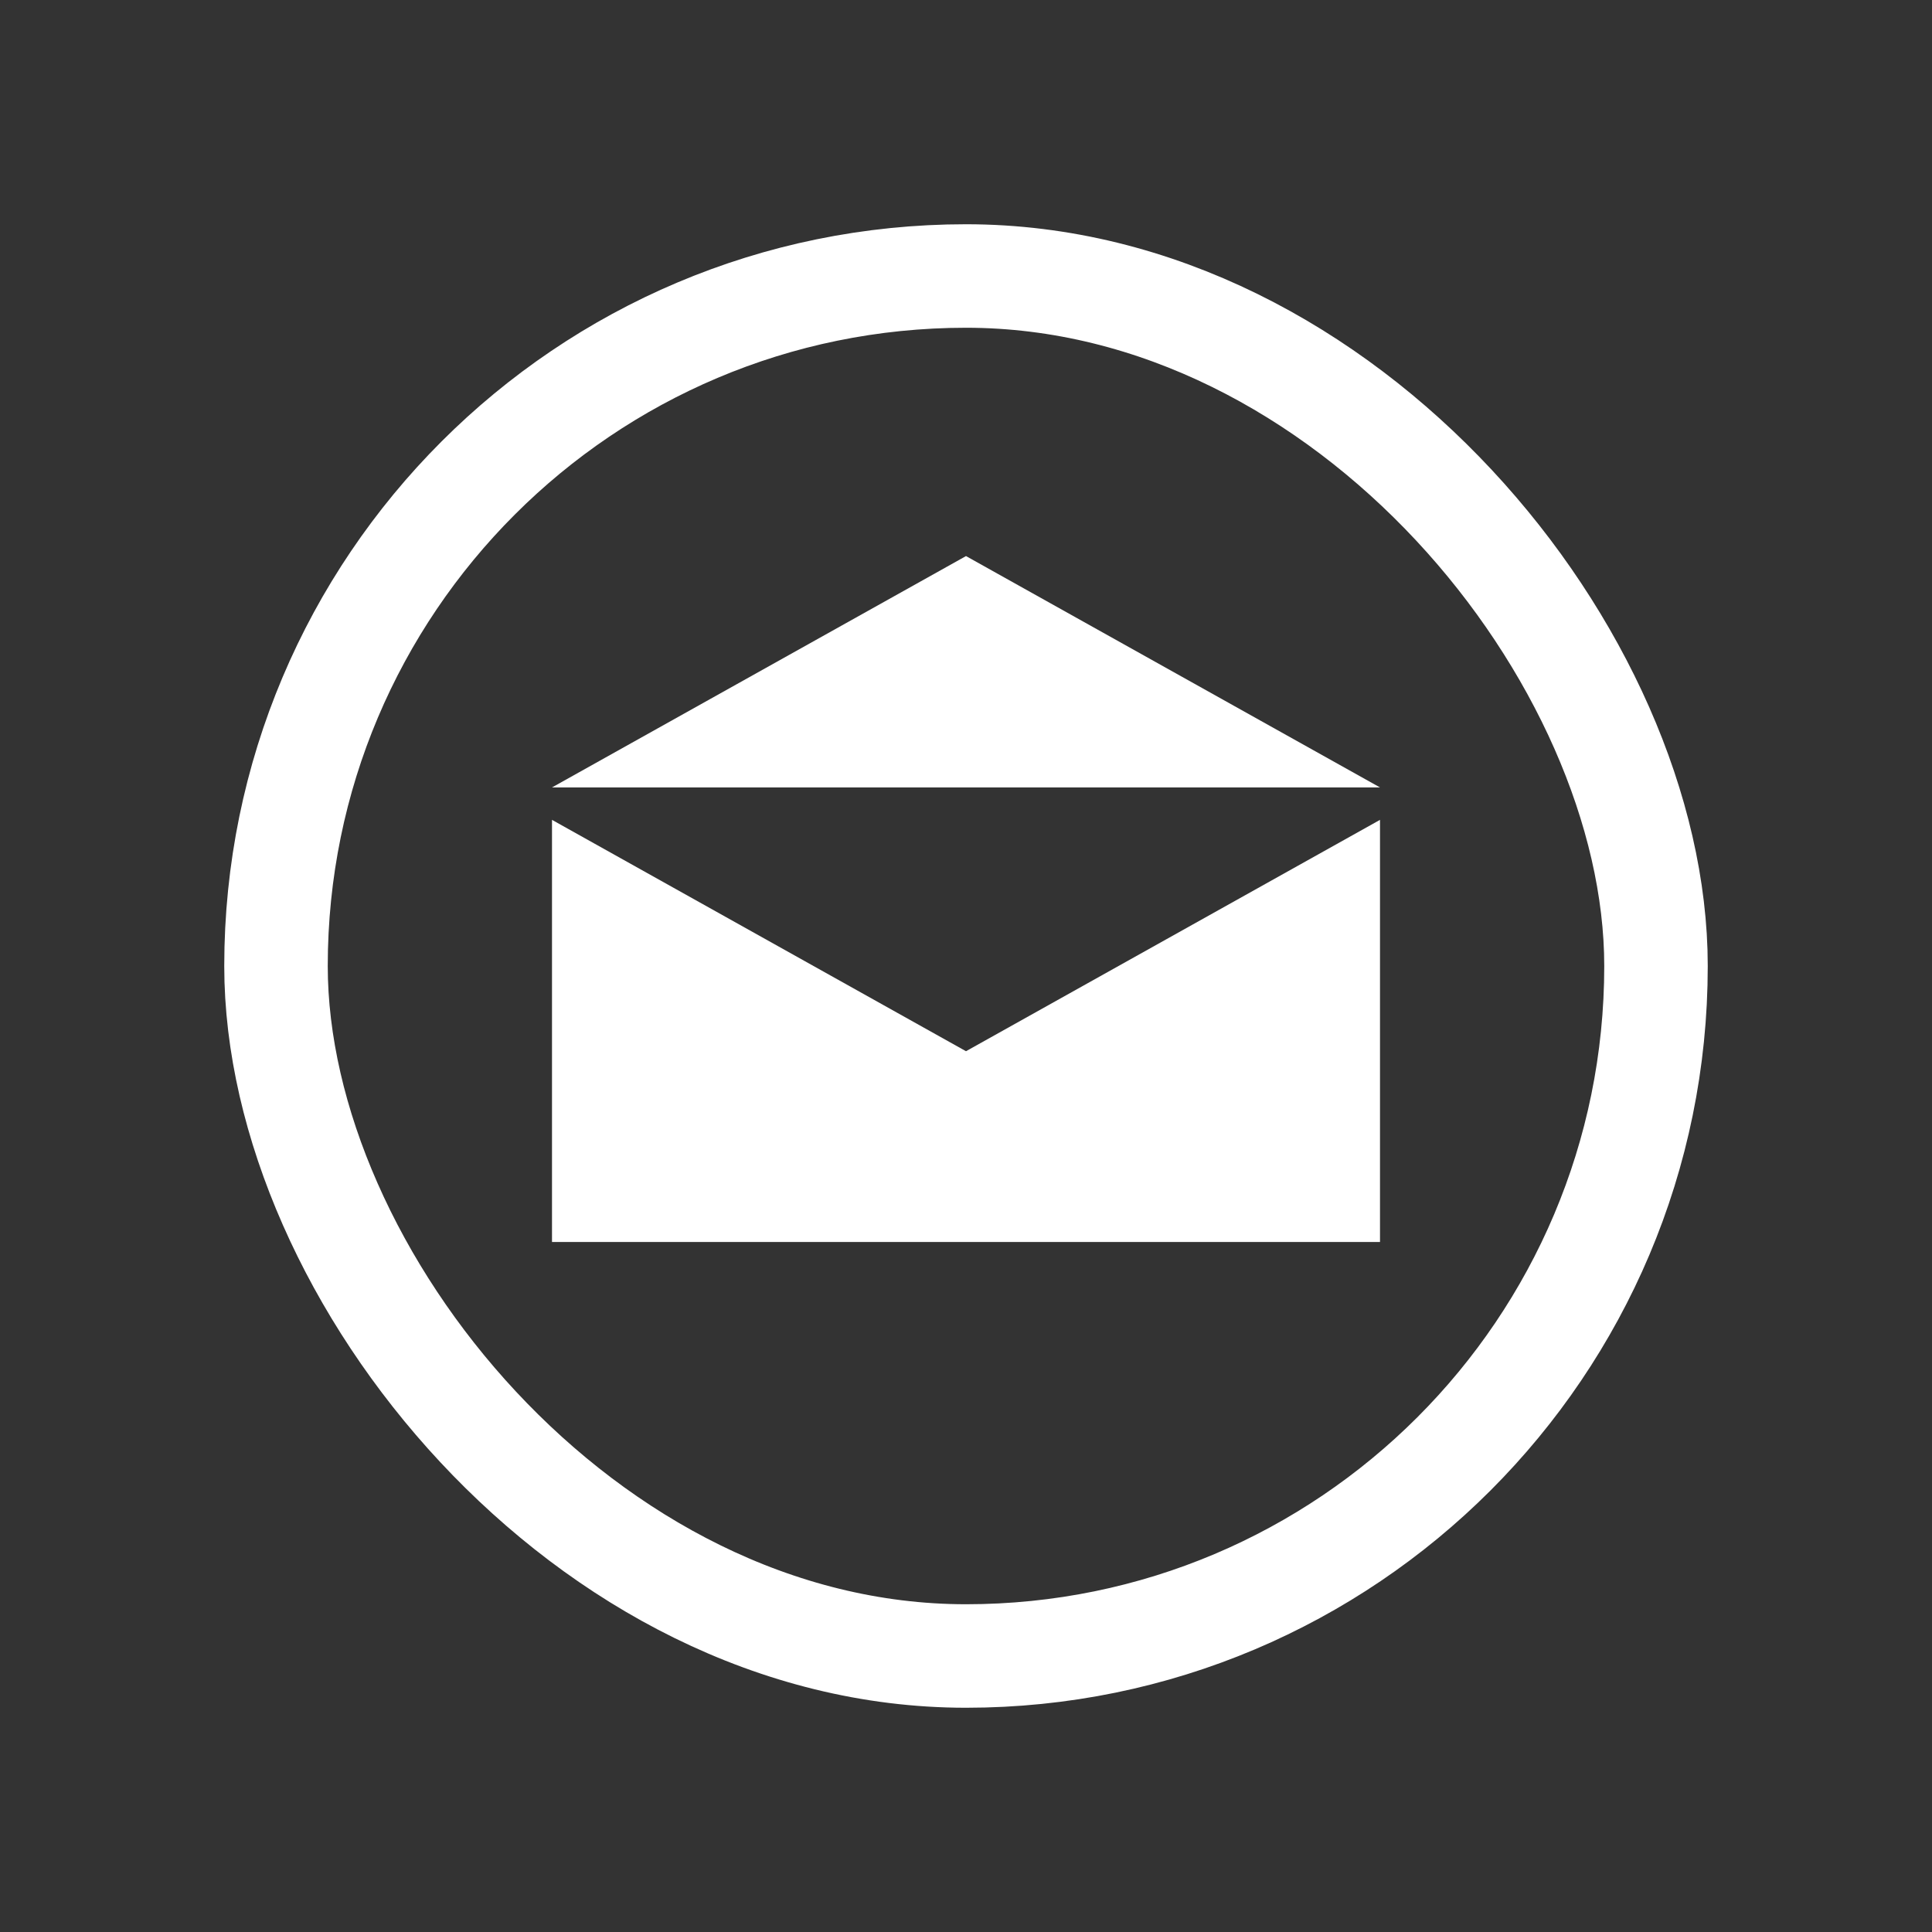
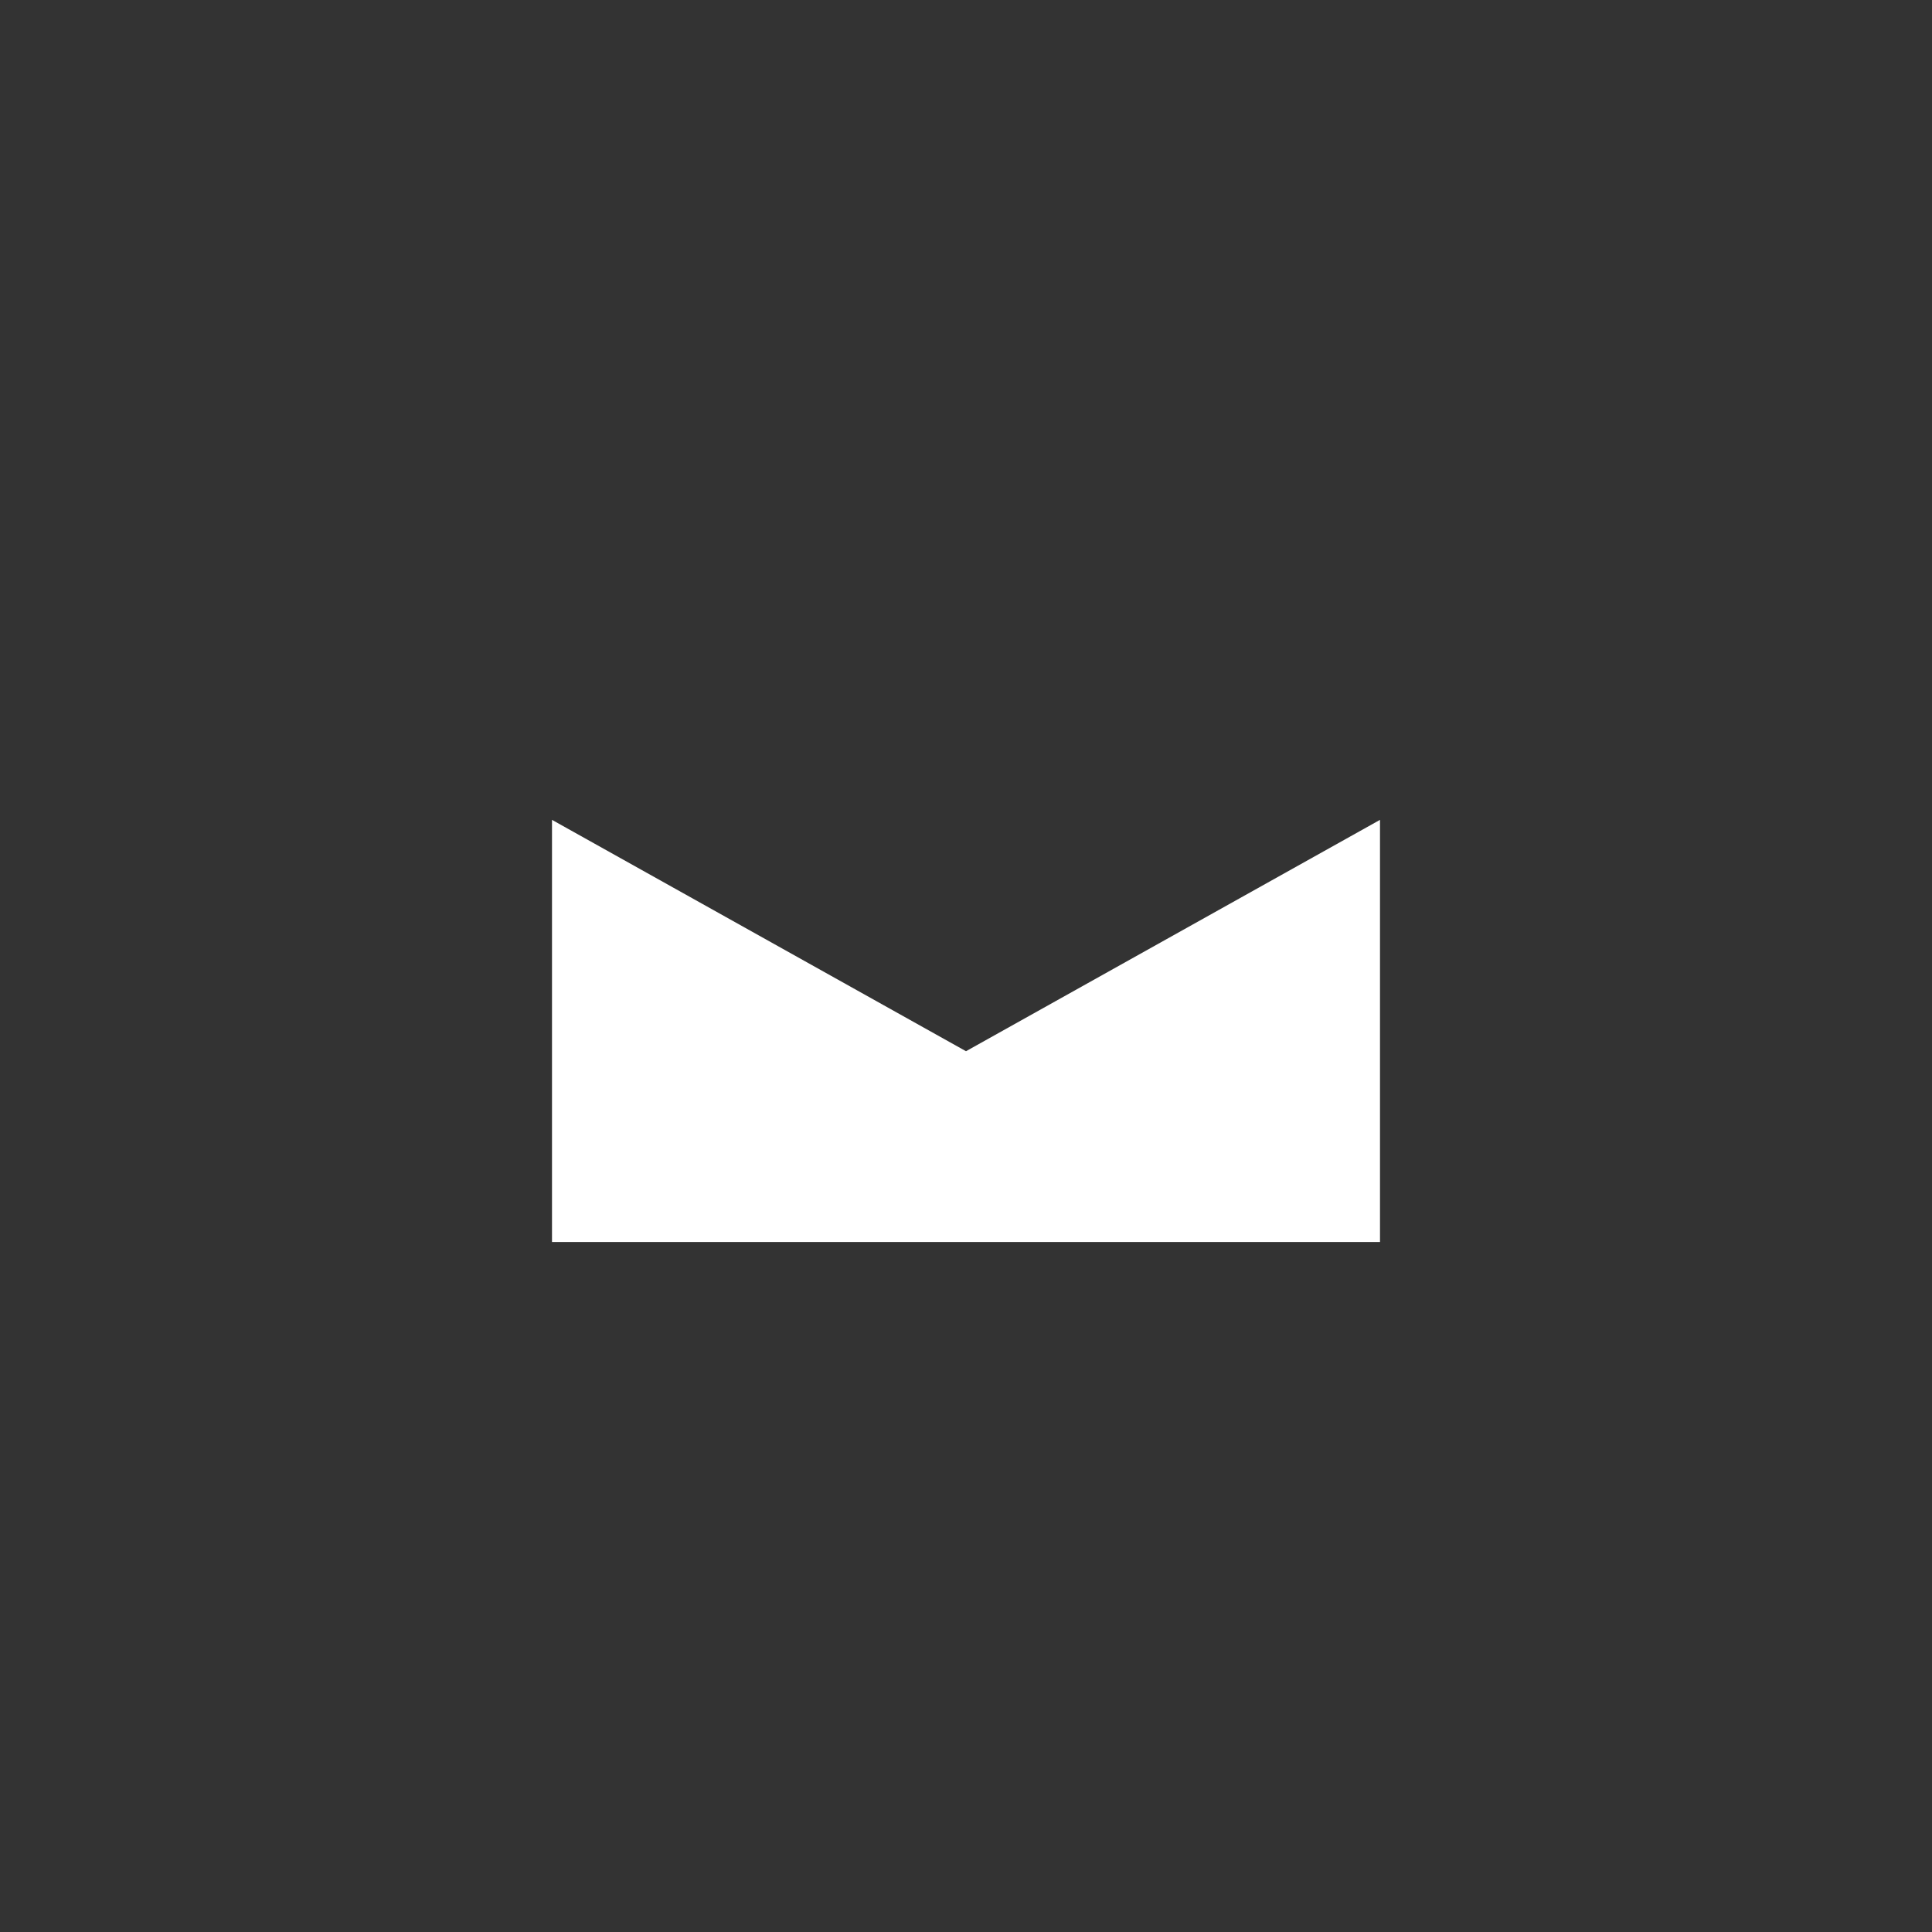
<svg xmlns="http://www.w3.org/2000/svg" width="28" height="28" viewBox="0 0 28 28" fill="none">
  <rect x="0" y="0" width="28" height="28" fill="#333333" stroke="none" />
-   <rect x="4" y="4" width="20" height="20" rx="10" stroke="white" stroke-width="1.5" />
  <path d="M8 18H20V11.882L14 15.235L8 11.882V18Z" fill="white" />
-   <path d="M20 11.412L14 11.412L8 11.412L14 8.059L20 11.412Z" fill="white" />
</svg>